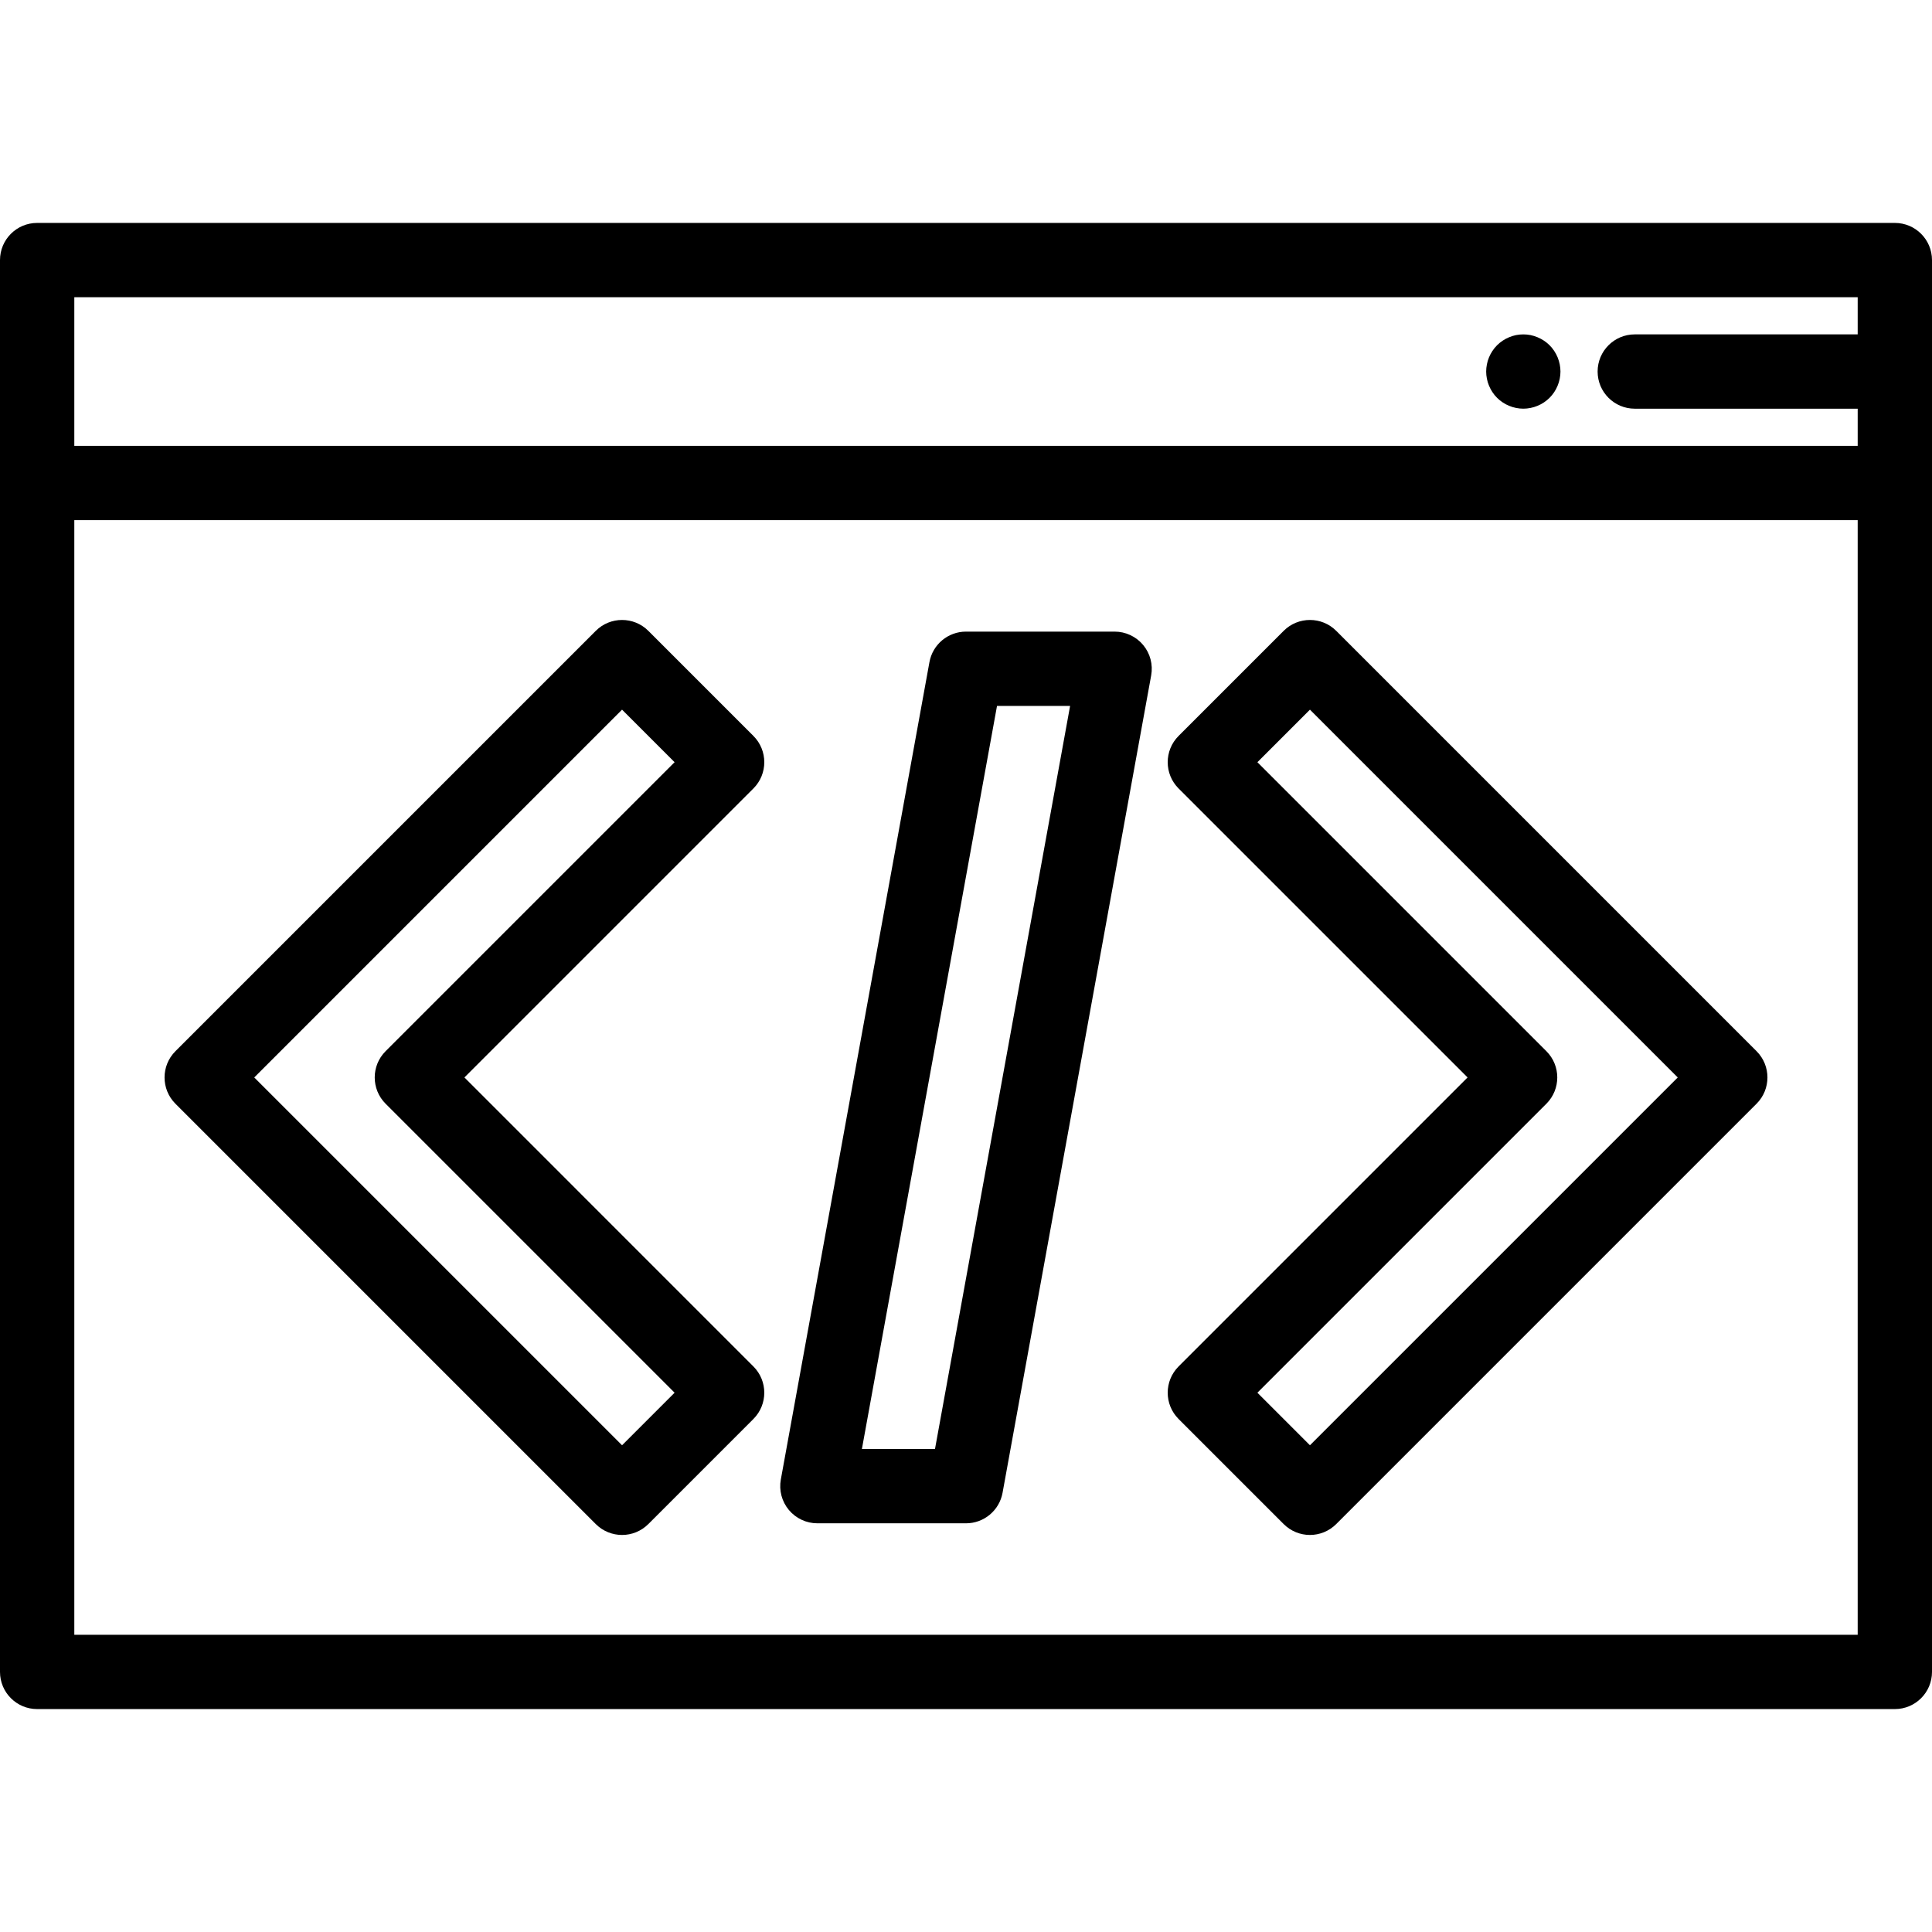
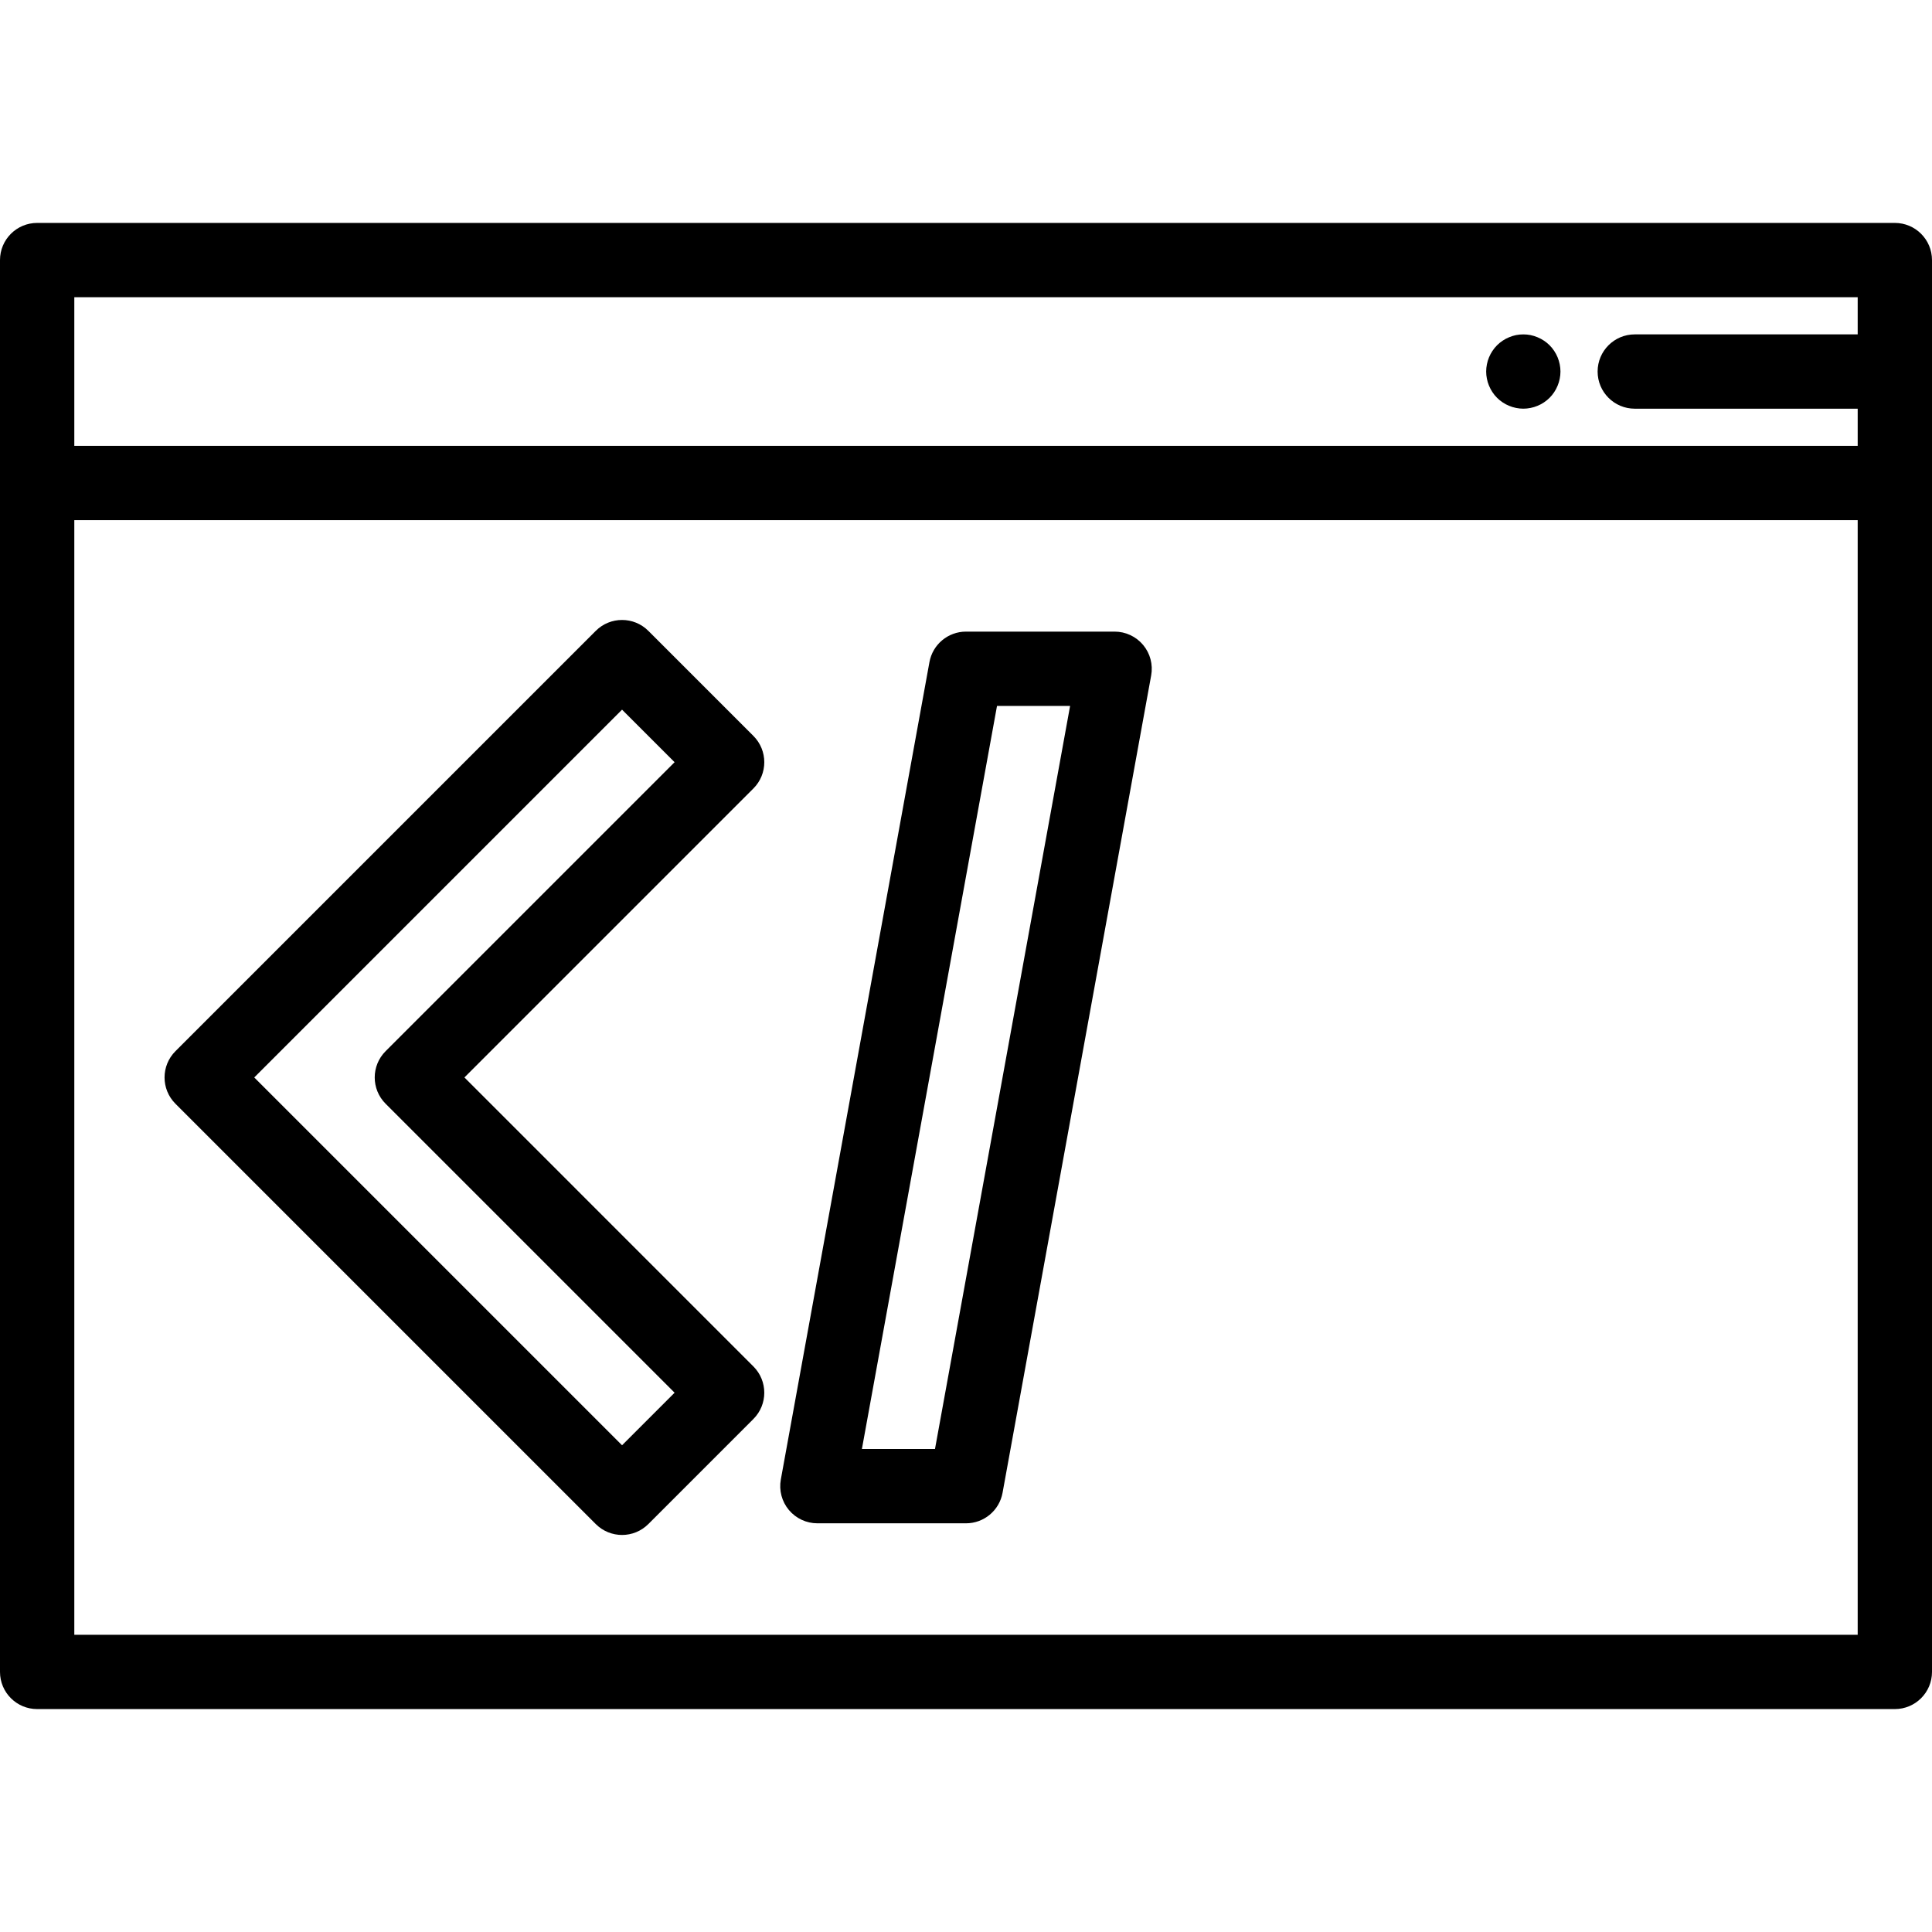
<svg xmlns="http://www.w3.org/2000/svg" version="1.1" id="Capa_1" x="0px" y="0px" viewBox="0 0 512 512" style="enable-background:new 0 0 512 512;" xml:space="preserve">
  <g>
    <g>
      <path d="M502.154,59.077H9.846C4.408,59.077,0,63.486,0,68.923V128v315.077c0,5.437,4.408,9.846,9.846,9.846h492.308    c5.438,0,9.846-4.409,9.846-9.846V128V68.923C512,63.486,507.592,59.077,502.154,59.077z M492.308,433.231H19.692V137.846h472.615    V433.231z M492.308,88.615h-59.077c-5.438,0-9.846,4.409-9.846,9.846c0,5.437,4.408,9.846,9.846,9.846h59.077v9.846H19.692V78.769    h472.615V88.615z" />
    </g>
  </g>
  <g>
    <g>
      <path d="M413.342,96.541c-0.128-0.629-0.315-1.25-0.561-1.851c-0.246-0.592-0.551-1.162-0.906-1.693    c-0.354-0.543-0.768-1.045-1.221-1.498c-0.453-0.453-0.955-0.866-1.497-1.221c-0.532-0.353-1.103-0.66-1.703-0.906    c-0.591-0.246-1.211-0.443-1.841-0.571c-1.27-0.246-2.57-0.246-3.84,0c-0.63,0.128-1.25,0.325-1.841,0.571    c-0.601,0.246-1.172,0.542-1.703,0.906c-0.542,0.354-1.044,0.768-1.497,1.221c-0.453,0.453-0.866,0.955-1.221,1.498    c-0.354,0.532-0.66,1.102-0.906,1.693c-0.246,0.601-0.443,1.221-0.561,1.851c-0.128,0.63-0.197,1.28-0.197,1.92    c0,0.639,0.069,1.29,0.197,1.92c0.118,0.63,0.315,1.25,0.561,1.84c0.246,0.601,0.551,1.172,0.906,1.703    c0.354,0.542,0.768,1.044,1.221,1.497c0.453,0.454,0.955,0.867,1.497,1.221c0.532,0.364,1.103,0.66,1.703,0.906    c0.591,0.246,1.211,0.443,1.841,0.561c0.63,0.128,1.28,0.197,1.92,0.197s1.29-0.069,1.92-0.197c0.63-0.118,1.25-0.315,1.841-0.561    c0.601-0.246,1.172-0.542,1.703-0.906c0.542-0.353,1.044-0.767,1.497-1.221c0.453-0.453,0.866-0.955,1.221-1.497    c0.354-0.532,0.66-1.103,0.906-1.703c0.246-0.591,0.433-1.21,0.561-1.84c0.128-0.631,0.197-1.281,0.197-1.92    C413.539,97.822,413.47,97.171,413.342,96.541z" />
    </g>
  </g>
  <g>
    <g>
      <path d="M123.077,285.538l76.585-76.584c3.845-3.845,3.845-10.08,0-13.925l-27.849-27.849c-3.845-3.844-10.08-3.844-13.925,0    L46.492,278.576c-3.845,3.845-3.845,10.08,0,13.925l111.396,111.395c1.923,1.922,4.443,2.884,6.962,2.884s5.04-0.962,6.962-2.884    l27.849-27.849c3.845-3.845,3.845-10.08,0-13.925L123.077,285.538z M164.85,383.01l-97.471-97.472l97.471-97.471l13.924,13.924    l-76.585,76.584c-3.845,3.845-3.845,10.08,0,13.925l76.585,76.584L164.85,383.01z" />
    </g>
  </g>
  <g>
    <g>
-       <path d="M465.507,278.575L354.112,167.18c-3.845-3.844-10.08-3.844-13.925,0l-27.849,27.849c-3.845,3.845-3.845,10.08,0,13.925    l76.585,76.584l-76.585,76.584c-3.845,3.846-3.845,10.08,0,13.925l27.849,27.849c1.923,1.922,4.443,2.884,6.962,2.884    s5.04-0.962,6.962-2.884l111.396-111.396C469.352,288.656,469.352,282.421,465.507,278.575z M347.149,383.009l-13.924-13.924    l76.585-76.584c3.845-3.845,3.845-10.079,0-13.925l-76.585-76.584l13.924-13.924l97.472,97.472L347.149,383.009z" />
-     </g>
+       </g>
  </g>
  <g>
    <g>
      <path d="M302.944,170.922c-1.871-2.241-4.64-3.538-7.56-3.538H256c-4.759,0-8.836,3.403-9.688,8.085l-39.385,216.615    c-0.522,2.873,0.257,5.829,2.128,8.07c1.872,2.242,4.641,3.538,7.56,3.538H256c4.759,0,8.836-3.403,9.688-8.085l39.385-216.615    C305.594,176.119,304.815,173.163,302.944,170.922z M247.782,384h-19.369l35.805-196.923h19.369L247.782,384z" />
    </g>
  </g>
  <g>
</g>
  <g>
</g>
  <g>
</g>
  <g>
</g>
  <g>
</g>
  <g>
</g>
  <g>
</g>
  <g>
</g>
  <g>
</g>
  <g>
</g>
  <g>
</g>
  <g>
</g>
  <g>
</g>
  <g>
</g>
  <g>
</g>
</svg>